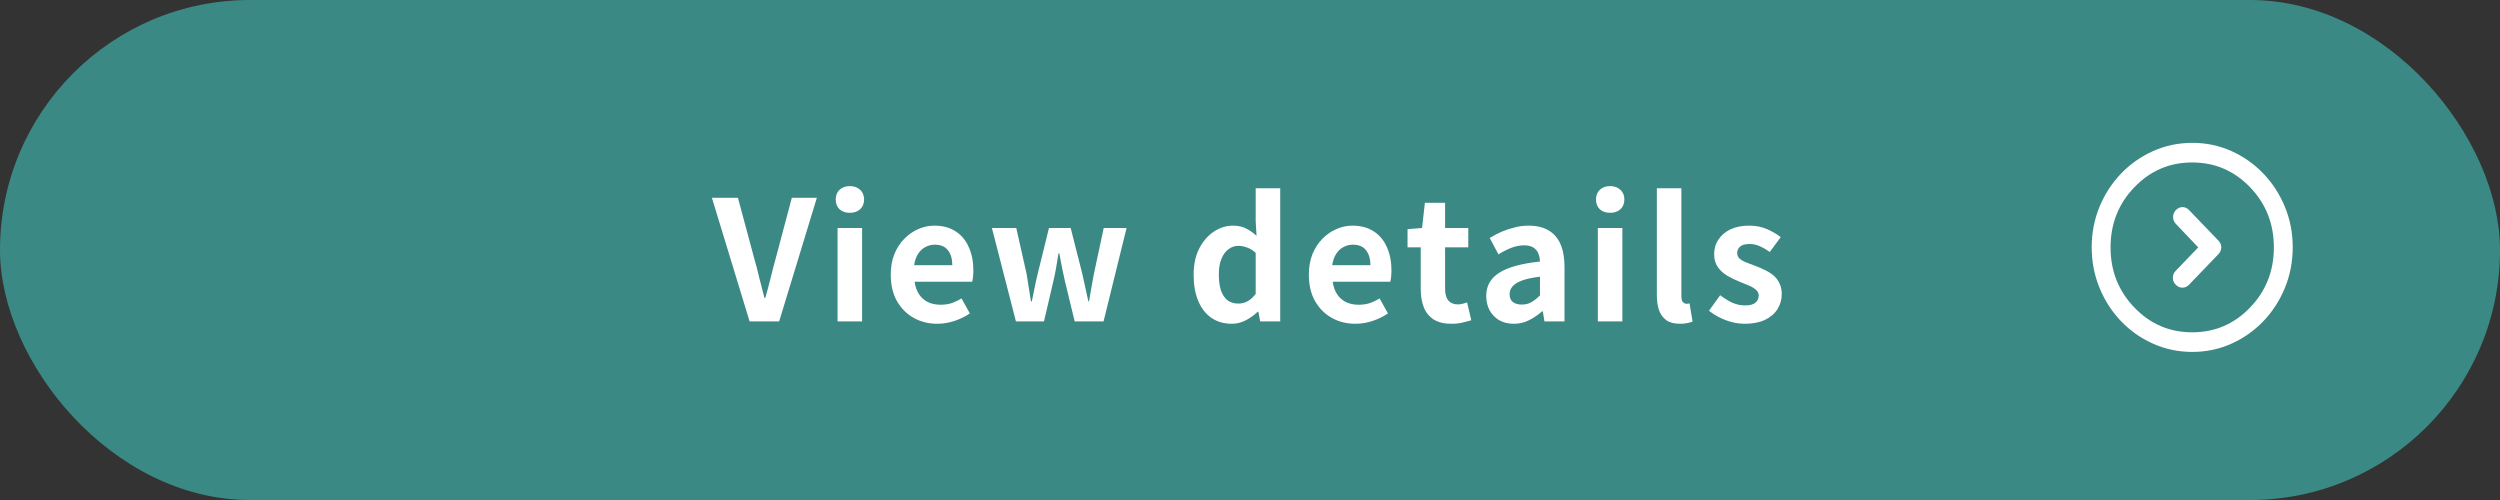
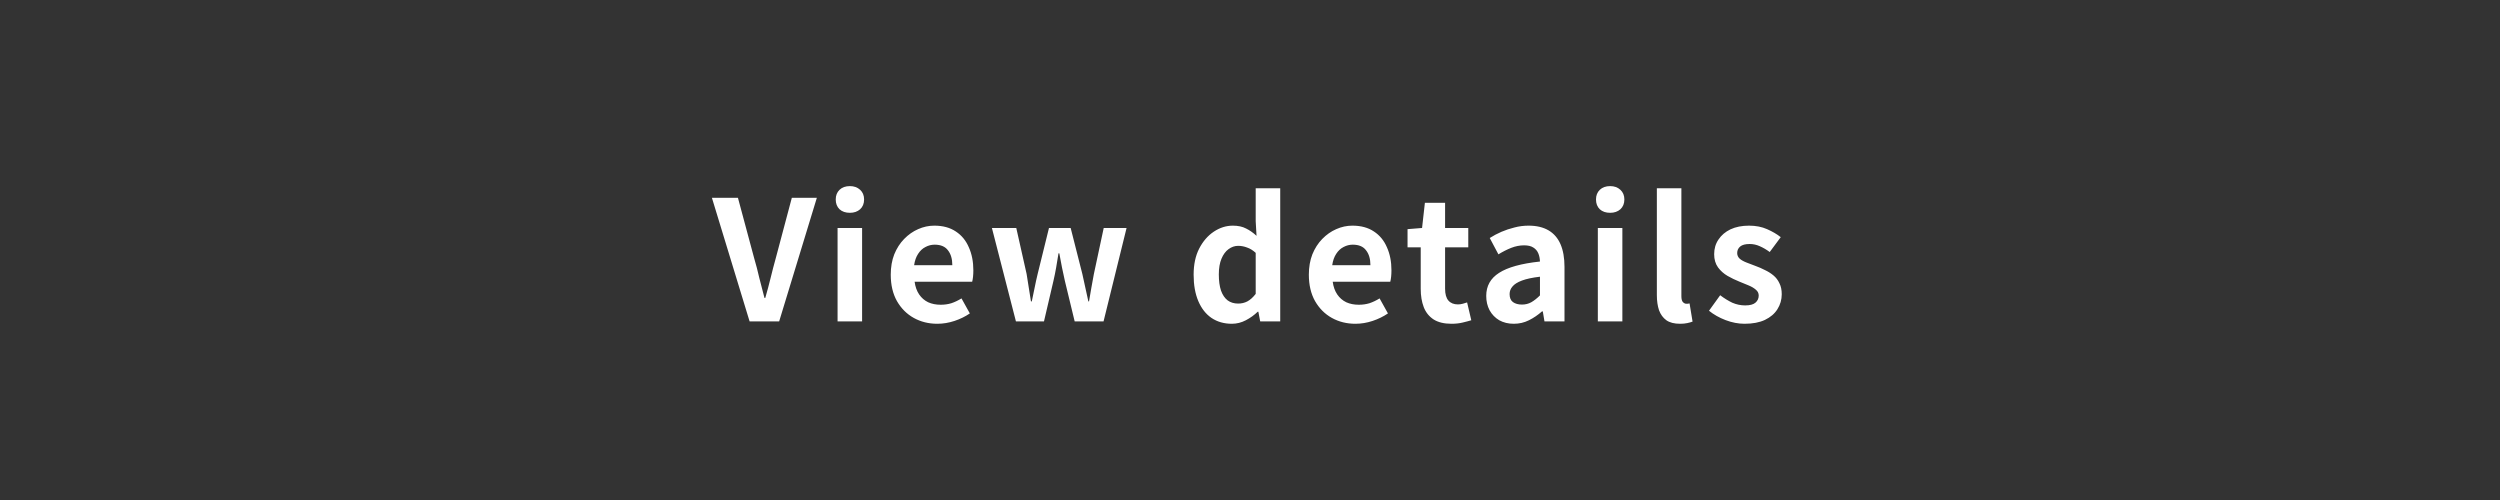
<svg xmlns="http://www.w3.org/2000/svg" width="280" height="56" viewBox="0 0 280 56" fill="none">
  <rect x="0" y="0" width="280" height="56" fill="#333333" stroke="none" />
-   <rect width="280" height="56" rx="28" fill="#3B8984" />
  <path d="M83.956 36L79.733 22.152H82.648L84.461 28.898C84.685 29.658 84.878 30.4 85.04 31.122C85.215 31.832 85.408 32.58 85.62 33.365H85.713C85.937 32.58 86.137 31.832 86.311 31.122C86.486 30.4 86.679 29.658 86.891 28.898L88.685 22.152H91.488L87.264 36H83.956ZM93.808 36V25.534H96.555V36H93.808ZM95.191 23.834C94.705 23.834 94.319 23.703 94.032 23.441C93.746 23.167 93.602 22.8 93.602 22.339C93.602 21.89 93.746 21.529 94.032 21.255C94.319 20.981 94.705 20.844 95.191 20.844C95.652 20.844 96.032 20.981 96.331 21.255C96.63 21.529 96.779 21.89 96.779 22.339C96.779 22.8 96.63 23.167 96.331 23.441C96.032 23.703 95.652 23.834 95.191 23.834ZM104.978 36.262C104.006 36.262 103.128 36.044 102.343 35.608C101.558 35.172 100.929 34.542 100.456 33.72C99.995 32.898 99.764 31.913 99.764 30.767C99.764 29.92 99.895 29.16 100.157 28.487C100.431 27.814 100.798 27.241 101.259 26.768C101.733 26.282 102.256 25.914 102.829 25.665C103.415 25.404 104.019 25.273 104.642 25.273C105.601 25.273 106.405 25.491 107.053 25.927C107.701 26.351 108.186 26.942 108.51 27.702C108.847 28.45 109.015 29.309 109.015 30.281C109.015 30.53 109.002 30.773 108.978 31.01C108.953 31.234 108.921 31.415 108.884 31.552H102.437C102.511 32.113 102.68 32.586 102.941 32.972C103.203 33.359 103.539 33.651 103.95 33.851C104.361 34.038 104.829 34.131 105.352 34.131C105.776 34.131 106.174 34.075 106.548 33.963C106.922 33.838 107.302 33.658 107.688 33.421L108.622 35.103C108.112 35.452 107.539 35.732 106.903 35.944C106.268 36.156 105.626 36.262 104.978 36.262ZM102.381 29.702H106.66C106.66 29.004 106.498 28.45 106.174 28.039C105.863 27.615 105.364 27.403 104.679 27.403C104.318 27.403 103.975 27.491 103.651 27.665C103.327 27.827 103.053 28.082 102.829 28.431C102.605 28.767 102.455 29.191 102.381 29.702ZM113.785 36L111.094 25.534H113.823L114.982 30.692C115.069 31.216 115.15 31.727 115.224 32.225C115.299 32.723 115.38 33.234 115.467 33.757H115.561C115.673 33.234 115.779 32.723 115.879 32.225C115.978 31.714 116.09 31.203 116.215 30.692L117.486 25.534H119.915L121.224 30.692C121.348 31.216 121.46 31.727 121.56 32.225C121.66 32.723 121.772 33.234 121.896 33.757H121.971C122.071 33.234 122.158 32.723 122.233 32.225C122.32 31.727 122.413 31.216 122.513 30.692L123.616 25.534H126.176L123.597 36H120.364L119.261 31.44C119.149 30.942 119.043 30.45 118.944 29.964C118.856 29.465 118.757 28.936 118.644 28.375H118.551C118.464 28.936 118.377 29.465 118.289 29.964C118.202 30.462 118.103 30.954 117.99 31.44L116.925 36H113.785ZM137.966 36.262C137.093 36.262 136.333 36.044 135.686 35.608C135.05 35.172 134.558 34.542 134.209 33.72C133.86 32.898 133.686 31.913 133.686 30.767C133.686 29.633 133.891 28.662 134.303 27.852C134.726 27.029 135.274 26.394 135.947 25.946C136.62 25.497 137.33 25.273 138.078 25.273C138.663 25.273 139.155 25.379 139.554 25.59C139.965 25.79 140.358 26.064 140.731 26.413L140.638 24.768V21.087H143.385V36H141.143L140.937 34.916H140.862C140.476 35.29 140.034 35.608 139.535 35.869C139.037 36.131 138.514 36.262 137.966 36.262ZM138.676 34C139.049 34 139.392 33.919 139.704 33.757C140.027 33.583 140.339 33.303 140.638 32.916V28.319C140.326 28.032 140.003 27.833 139.666 27.721C139.342 27.596 139.012 27.534 138.676 27.534C138.289 27.534 137.928 27.659 137.592 27.908C137.268 28.145 137.006 28.5 136.807 28.973C136.607 29.447 136.508 30.032 136.508 30.73C136.508 31.453 136.589 32.057 136.751 32.543C136.925 33.029 137.174 33.396 137.498 33.645C137.822 33.882 138.215 34 138.676 34ZM151.805 36.262C150.834 36.262 149.955 36.044 149.17 35.608C148.385 35.172 147.756 34.542 147.283 33.72C146.822 32.898 146.591 31.913 146.591 30.767C146.591 29.92 146.722 29.16 146.984 28.487C147.258 27.814 147.625 27.241 148.086 26.768C148.56 26.282 149.083 25.914 149.656 25.665C150.242 25.404 150.846 25.273 151.469 25.273C152.428 25.273 153.232 25.491 153.88 25.927C154.528 26.351 155.014 26.942 155.338 27.702C155.674 28.45 155.842 29.309 155.842 30.281C155.842 30.53 155.83 30.773 155.805 31.01C155.78 31.234 155.749 31.415 155.711 31.552H149.264C149.338 32.113 149.507 32.586 149.768 32.972C150.03 33.359 150.366 33.651 150.778 33.851C151.189 34.038 151.656 34.131 152.179 34.131C152.603 34.131 153.001 34.075 153.375 33.963C153.749 33.838 154.129 33.658 154.515 33.421L155.45 35.103C154.939 35.452 154.366 35.732 153.73 35.944C153.095 36.156 152.453 36.262 151.805 36.262ZM149.208 29.702H153.487C153.487 29.004 153.325 28.45 153.001 28.039C152.69 27.615 152.192 27.403 151.506 27.403C151.145 27.403 150.802 27.491 150.478 27.665C150.155 27.827 149.88 28.082 149.656 28.431C149.432 28.767 149.282 29.191 149.208 29.702ZM162.56 36.262C161.737 36.262 161.071 36.1 160.56 35.776C160.049 35.439 159.682 34.978 159.457 34.393C159.233 33.807 159.121 33.128 159.121 32.356V27.702H157.645V25.665L159.271 25.534L159.588 22.712H161.85V25.534H164.447V27.702H161.85V32.337C161.85 32.935 161.974 33.377 162.223 33.664C162.473 33.95 162.828 34.094 163.289 34.094C163.463 34.094 163.644 34.069 163.831 34.019C164.017 33.969 164.179 33.919 164.316 33.87L164.784 35.869C164.497 35.956 164.167 36.044 163.793 36.131C163.432 36.218 163.021 36.262 162.56 36.262ZM169.542 36.262C168.931 36.262 168.389 36.131 167.916 35.869C167.455 35.595 167.094 35.221 166.832 34.748C166.583 34.274 166.458 33.739 166.458 33.141C166.458 32.032 166.938 31.172 167.897 30.562C168.857 29.939 170.383 29.515 172.476 29.291C172.463 28.942 172.401 28.637 172.289 28.375C172.177 28.101 171.99 27.883 171.728 27.721C171.479 27.559 171.137 27.478 170.701 27.478C170.215 27.478 169.735 27.572 169.261 27.758C168.788 27.945 168.308 28.188 167.822 28.487L166.851 26.656C167.262 26.394 167.698 26.164 168.159 25.964C168.62 25.765 169.106 25.603 169.617 25.478C170.127 25.341 170.657 25.273 171.205 25.273C172.09 25.273 172.831 25.447 173.429 25.796C174.027 26.145 174.476 26.662 174.775 27.347C175.074 28.032 175.223 28.88 175.223 29.889V36H172.981L172.794 34.879H172.7C172.252 35.277 171.766 35.608 171.242 35.869C170.719 36.131 170.152 36.262 169.542 36.262ZM170.458 34.112C170.844 34.112 171.193 34.025 171.504 33.851C171.828 33.664 172.152 33.408 172.476 33.085V30.991C171.629 31.091 170.956 31.234 170.458 31.421C169.959 31.608 169.604 31.832 169.392 32.094C169.181 32.343 169.075 32.624 169.075 32.935C169.075 33.346 169.199 33.645 169.448 33.832C169.71 34.019 170.046 34.112 170.458 34.112ZM178.957 36V25.534H181.705V36H178.957ZM180.34 23.834C179.855 23.834 179.468 23.703 179.182 23.441C178.895 23.167 178.752 22.8 178.752 22.339C178.752 21.89 178.895 21.529 179.182 21.255C179.468 20.981 179.855 20.844 180.34 20.844C180.801 20.844 181.181 20.981 181.48 21.255C181.779 21.529 181.929 21.89 181.929 22.339C181.929 22.8 181.779 23.167 181.48 23.441C181.181 23.703 180.801 23.834 180.34 23.834ZM188.166 36.262C187.518 36.262 187.007 36.131 186.633 35.869C186.259 35.595 185.985 35.221 185.811 34.748C185.649 34.262 185.568 33.701 185.568 33.066V21.087H188.315V33.178C188.315 33.489 188.371 33.708 188.483 33.832C188.608 33.957 188.732 34.019 188.857 34.019C188.919 34.019 188.975 34.019 189.025 34.019C189.075 34.007 189.144 33.994 189.231 33.982L189.567 36.019C189.405 36.081 189.206 36.137 188.969 36.187C188.745 36.237 188.477 36.262 188.166 36.262ZM195.387 36.262C194.69 36.262 193.979 36.125 193.257 35.85C192.547 35.576 191.93 35.227 191.407 34.804L192.659 33.066C193.12 33.415 193.575 33.695 194.023 33.907C194.484 34.106 194.964 34.206 195.462 34.206C195.985 34.206 196.365 34.106 196.602 33.907C196.851 33.695 196.976 33.427 196.976 33.103C196.976 32.842 196.87 32.624 196.658 32.449C196.446 32.262 196.172 32.1 195.836 31.963C195.499 31.814 195.151 31.671 194.789 31.533C194.353 31.359 193.917 31.147 193.481 30.898C193.057 30.649 192.702 30.331 192.416 29.945C192.129 29.546 191.986 29.054 191.986 28.468C191.986 27.846 192.148 27.297 192.472 26.824C192.796 26.338 193.244 25.958 193.817 25.684C194.403 25.41 195.095 25.273 195.892 25.273C196.652 25.273 197.325 25.404 197.91 25.665C198.508 25.927 199.019 26.226 199.443 26.562L198.209 28.226C197.836 27.951 197.462 27.733 197.088 27.572C196.727 27.41 196.353 27.328 195.967 27.328C195.481 27.328 195.126 27.422 194.901 27.609C194.677 27.796 194.565 28.039 194.565 28.338C194.565 28.587 194.658 28.799 194.845 28.973C195.032 29.135 195.288 29.278 195.612 29.403C195.936 29.527 196.278 29.658 196.639 29.795C196.988 29.92 197.331 30.07 197.667 30.244C198.016 30.406 198.334 30.605 198.62 30.842C198.907 31.079 199.131 31.372 199.293 31.72C199.468 32.057 199.555 32.468 199.555 32.954C199.555 33.564 199.393 34.125 199.069 34.636C198.757 35.134 198.29 35.533 197.667 35.832C197.057 36.118 196.297 36.262 195.387 36.262Z" fill="white" />
-   <path d="M246.202 27.707L243.681 30.329C243.466 30.553 243.359 30.814 243.359 31.112C243.359 31.41 243.466 31.667 243.681 31.884C243.889 32.108 244.137 32.219 244.424 32.219C244.71 32.219 244.96 32.108 245.174 31.886L248.461 28.468C248.675 28.245 248.782 27.99 248.782 27.702C248.782 27.413 248.674 27.161 248.459 26.945L245.172 23.526C244.96 23.305 244.717 23.195 244.443 23.195C244.17 23.195 243.921 23.307 243.696 23.53C243.491 23.754 243.388 24.013 243.388 24.308C243.388 24.603 243.493 24.86 243.703 25.082L246.202 27.707ZM245.536 39.415C243.987 39.415 242.528 39.11 241.16 38.5C239.792 37.89 238.595 37.052 237.569 35.985C236.543 34.918 235.737 33.673 235.151 32.251C234.565 30.829 234.271 29.31 234.271 27.693C234.271 26.077 234.565 24.562 235.151 23.149C235.737 21.737 236.543 20.497 237.569 19.43C238.595 18.363 239.792 17.524 241.159 16.915C242.526 16.305 243.987 16 245.541 16C247.096 16 248.552 16.305 249.91 16.915C251.268 17.524 252.46 18.363 253.486 19.43C254.512 20.497 255.318 21.739 255.905 23.156C256.491 24.573 256.784 26.088 256.784 27.699C256.784 29.31 256.491 30.827 255.905 32.25C255.318 33.673 254.512 34.918 253.486 35.985C252.46 37.052 251.266 37.89 249.904 38.5C248.541 39.11 247.085 39.415 245.536 39.415ZM245.528 37.219C248.068 37.219 250.228 36.295 252.006 34.445C253.784 32.596 254.673 30.35 254.673 27.707C254.673 25.065 253.784 22.819 252.006 20.97C250.228 19.12 248.068 18.195 245.528 18.195C242.987 18.195 240.828 19.12 239.05 20.97C237.271 22.819 236.382 25.065 236.382 27.707C236.382 30.35 237.271 32.596 239.05 34.445C240.828 36.295 242.987 37.219 245.528 37.219Z" fill="white" />
</svg>